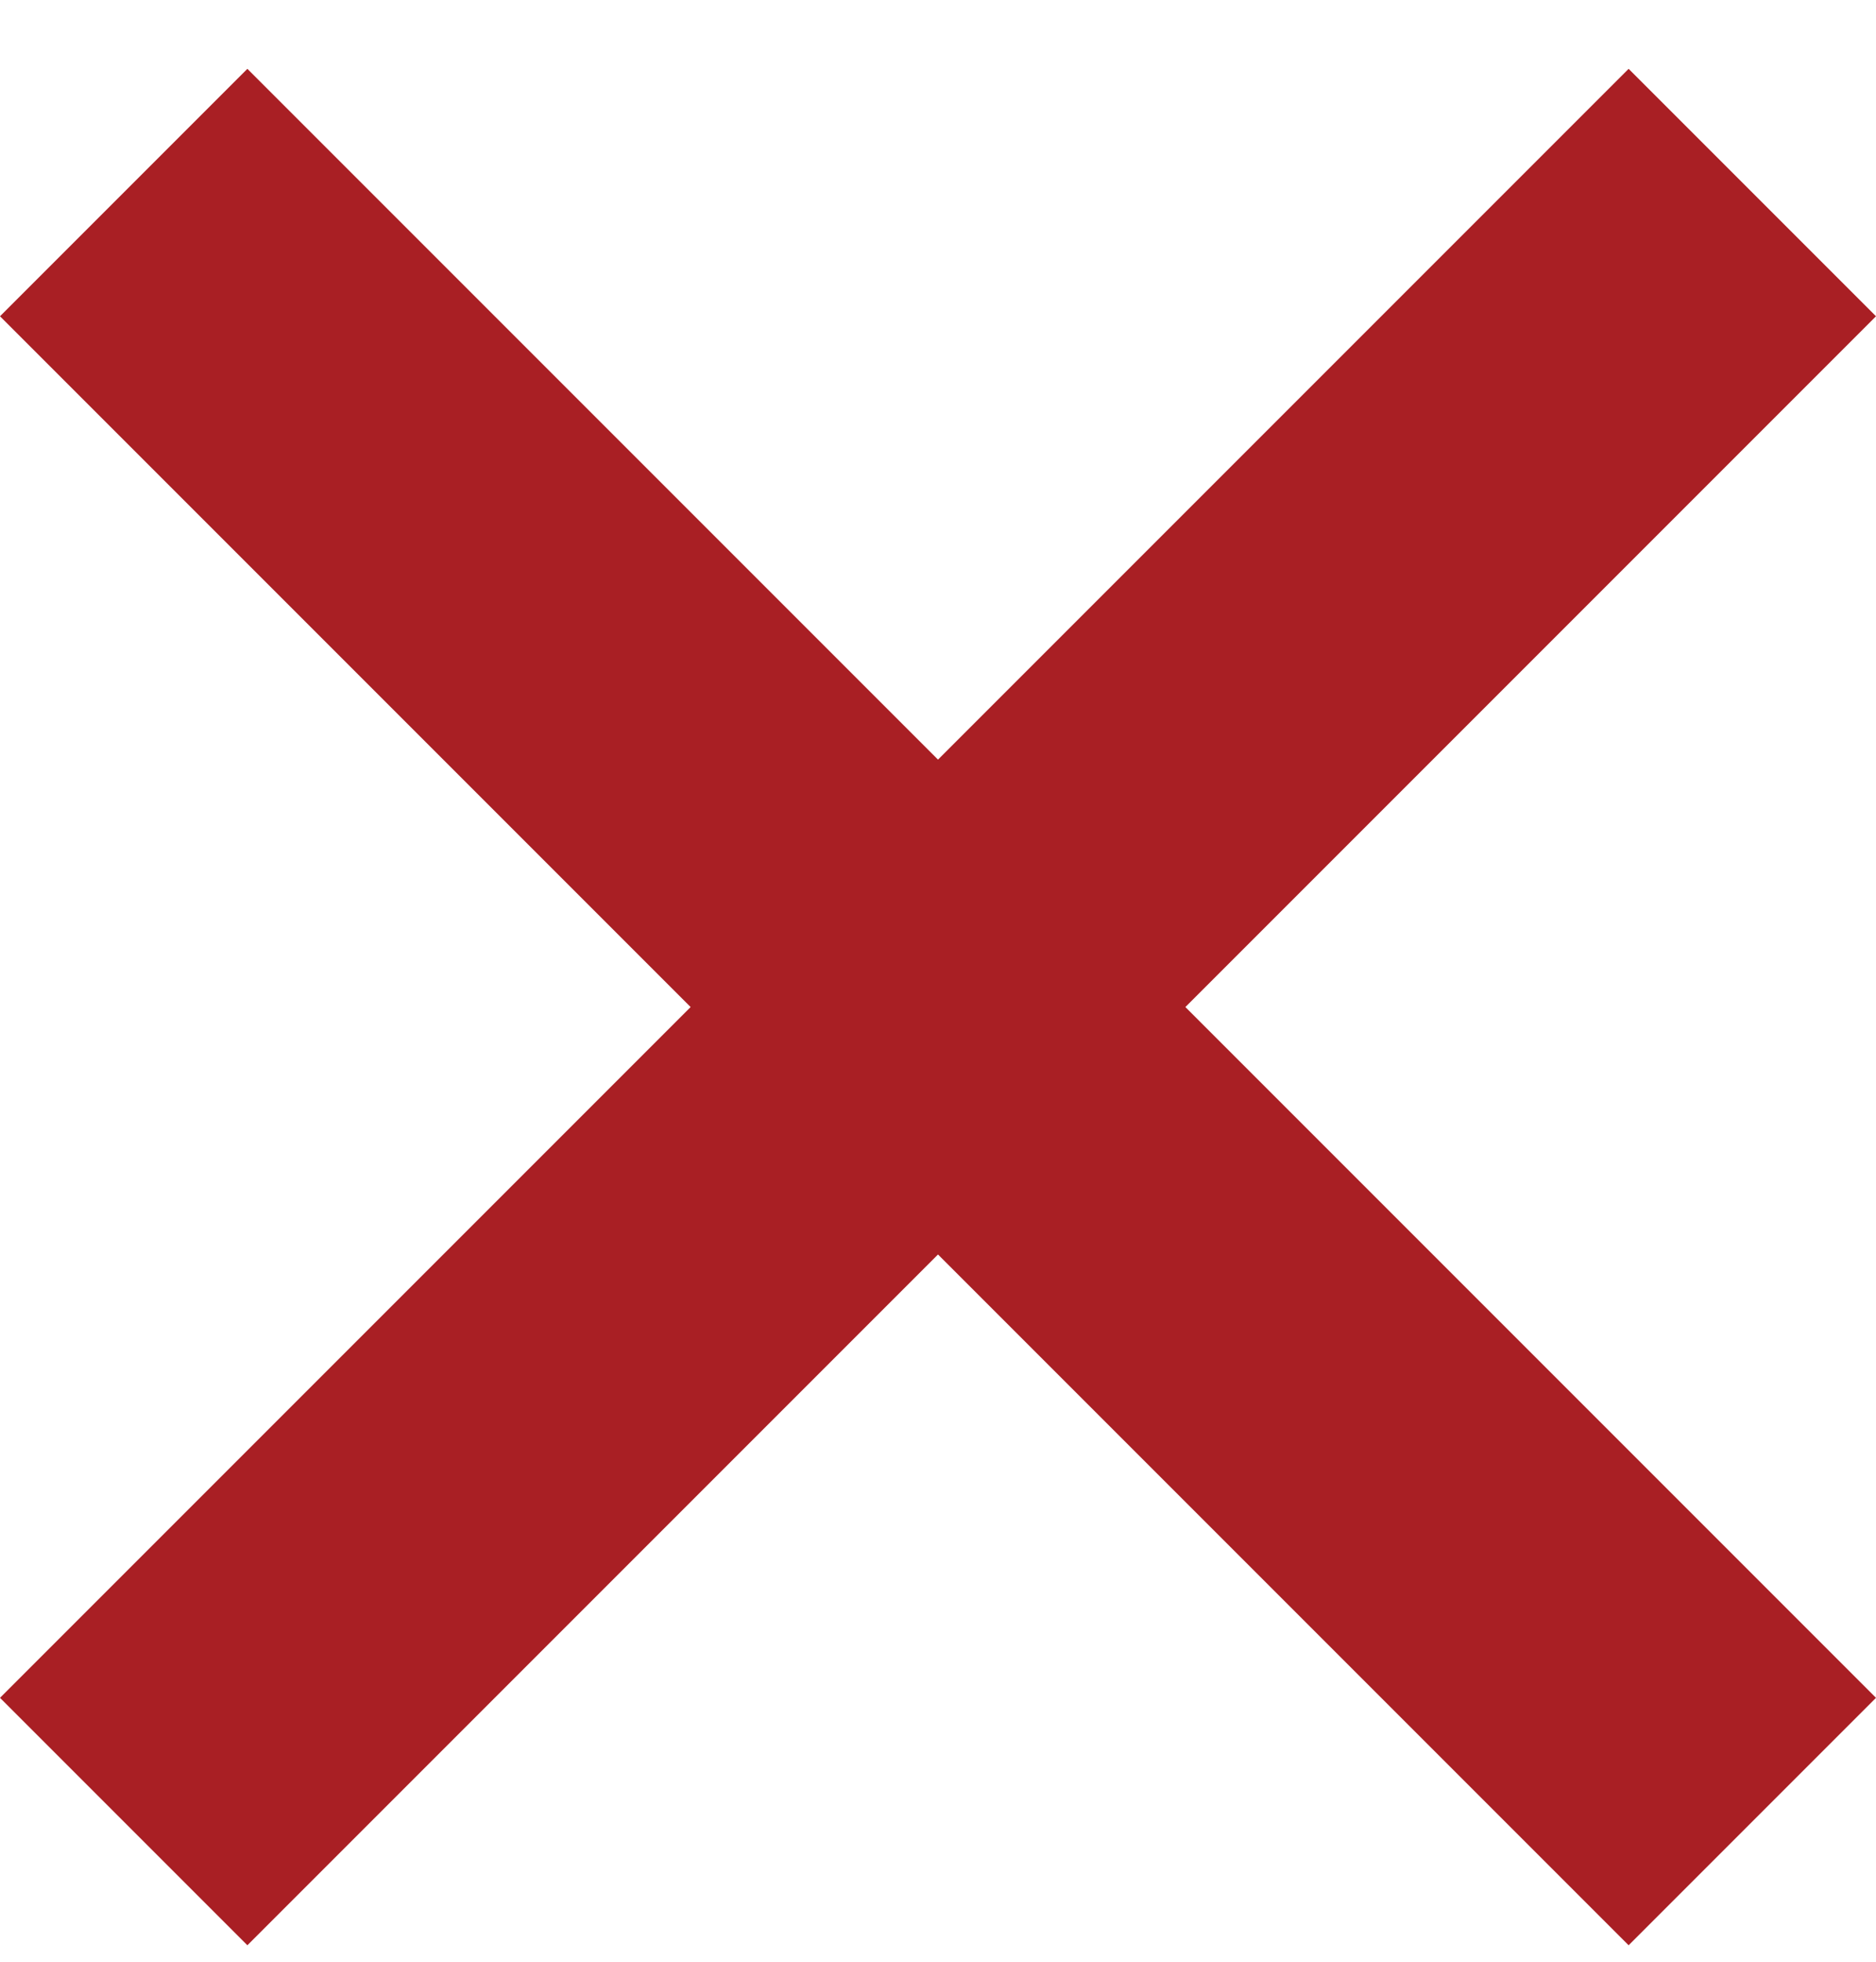
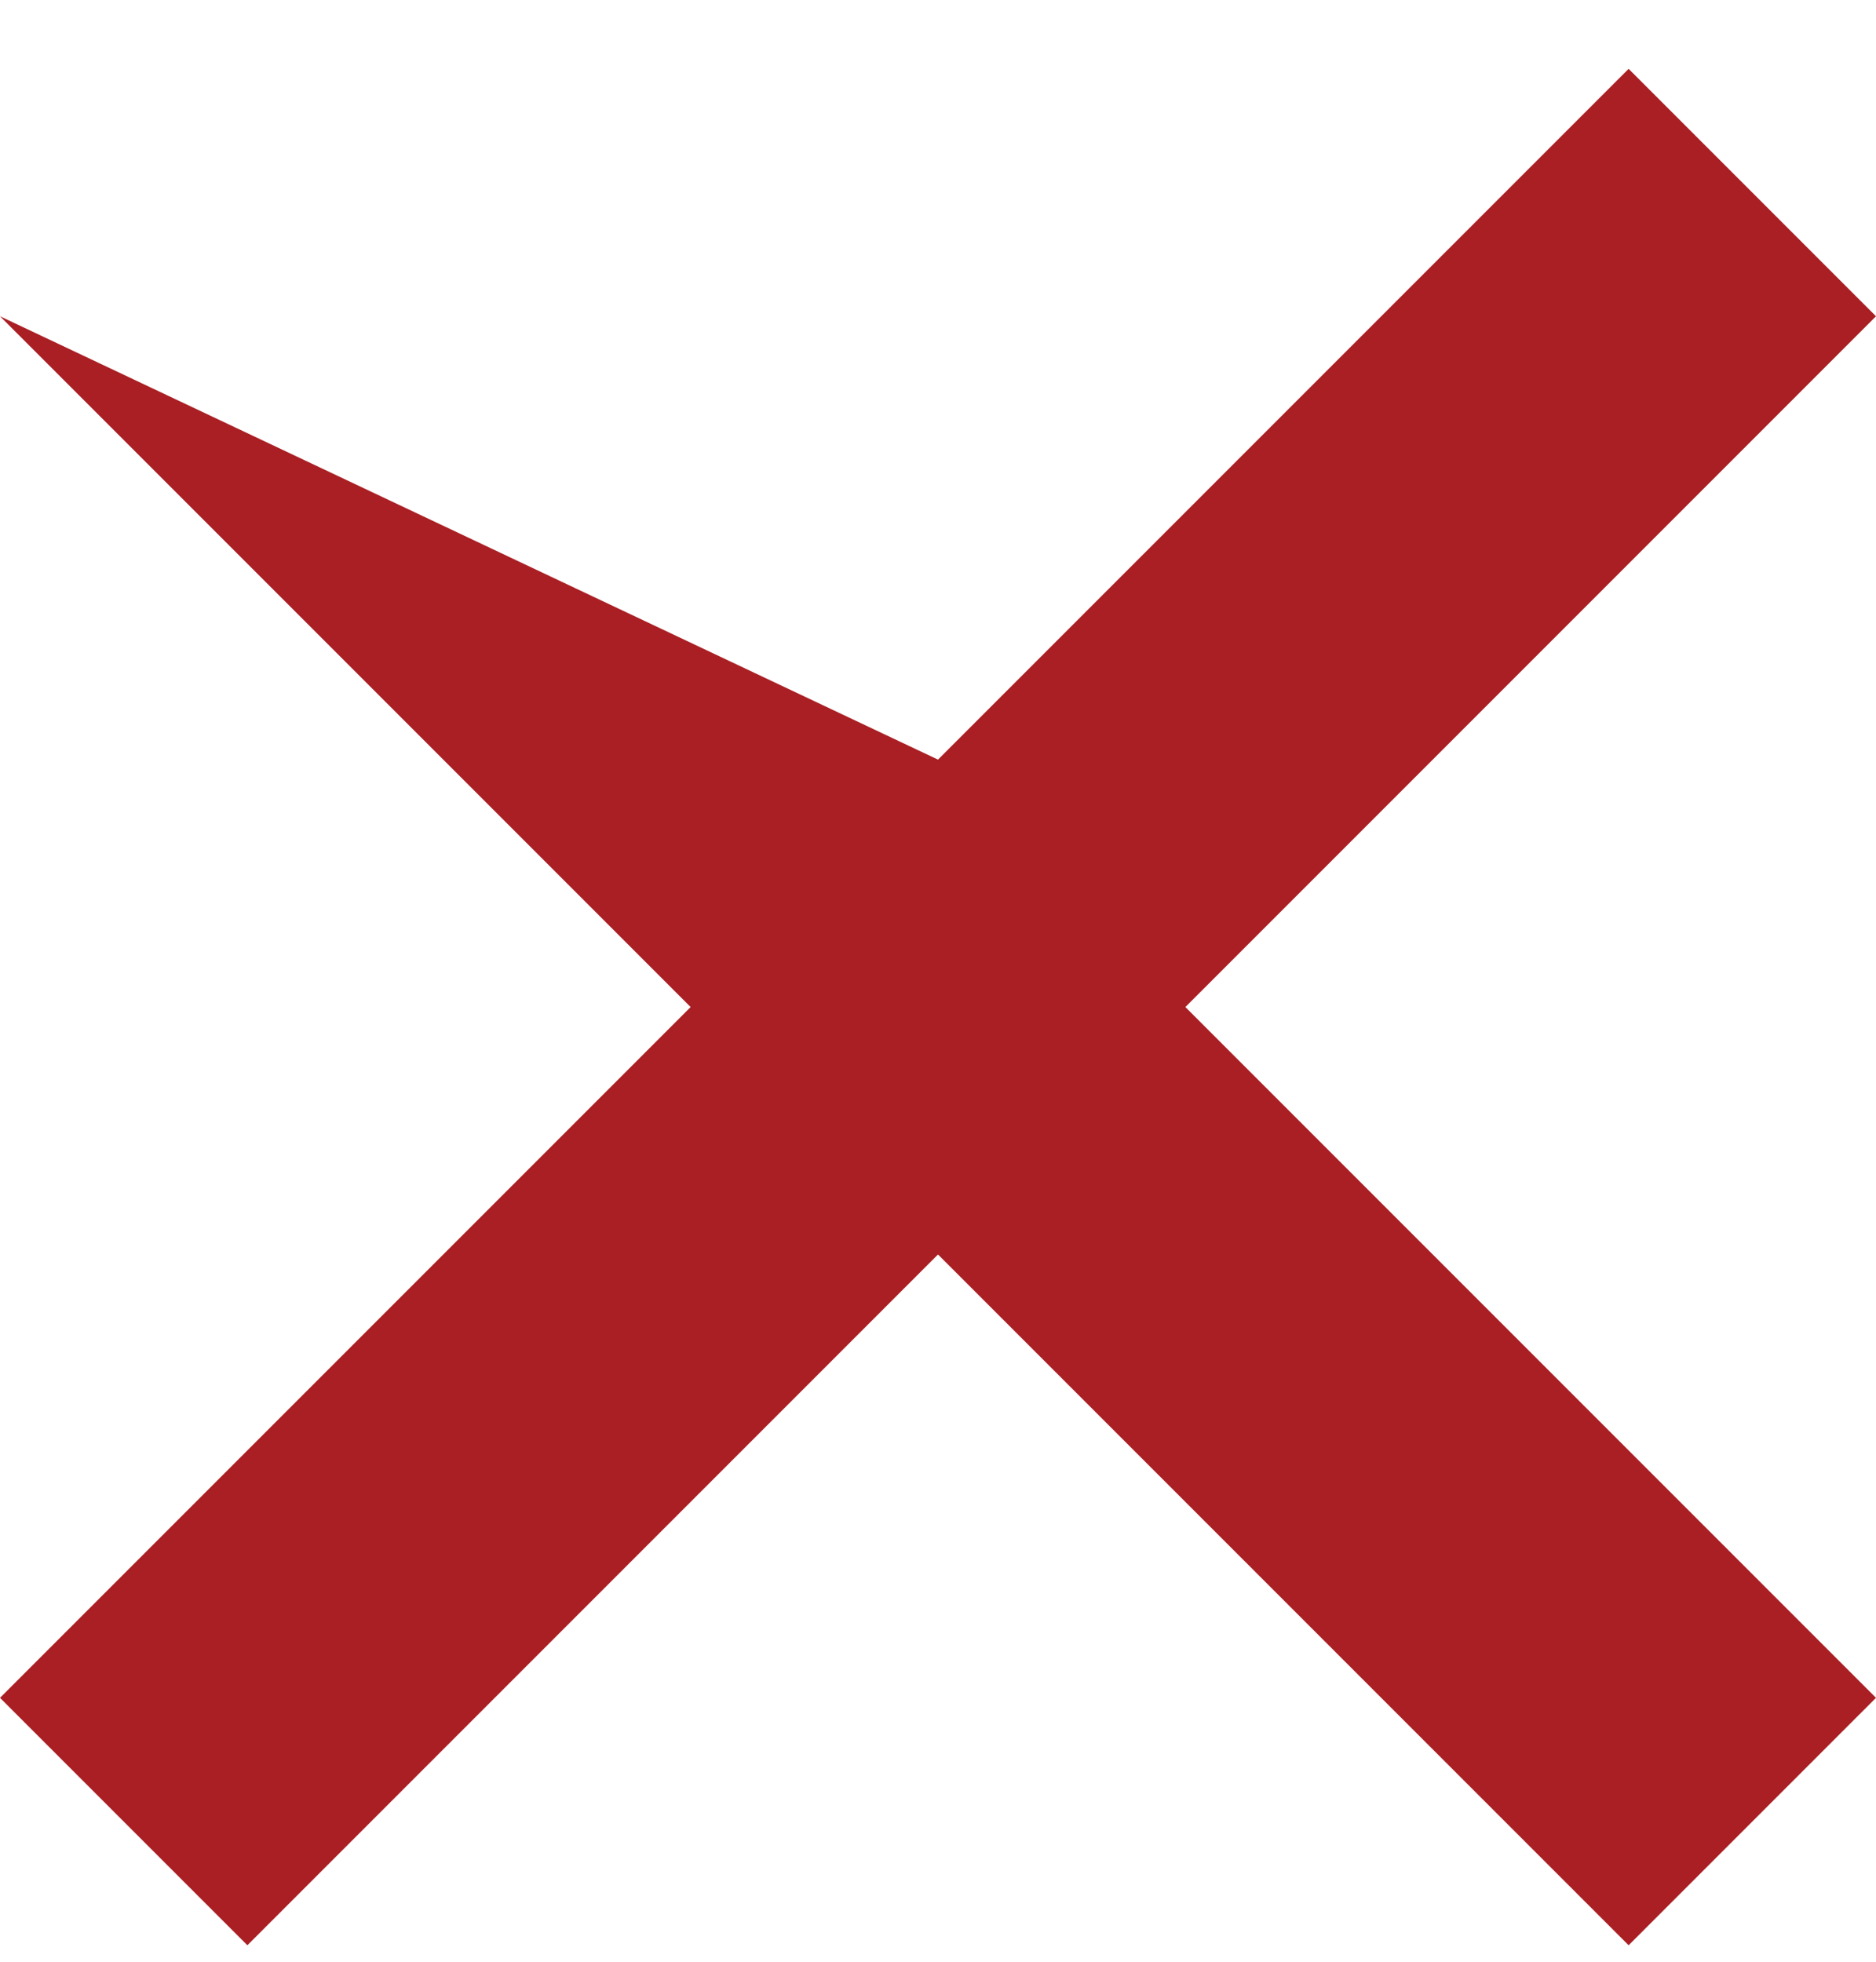
<svg xmlns="http://www.w3.org/2000/svg" width="22" height="23" viewBox="0 0 22 23" fill="none">
-   <path fill-rule="evenodd" clip-rule="evenodd" d="M22 3.708L19.099 0.807L11 8.906L2.901 0.807L0 3.708L8.099 11.807L0 19.906L2.901 22.807L11 14.708L19.099 22.807L22 19.906L13.901 11.807L22 3.708Z" fill="#A91F24" />
+   <path fill-rule="evenodd" clip-rule="evenodd" d="M22 3.708L19.099 0.807L11 8.906L0 3.708L8.099 11.807L0 19.906L2.901 22.807L11 14.708L19.099 22.807L22 19.906L13.901 11.807L22 3.708Z" fill="#A91F24" />
</svg>